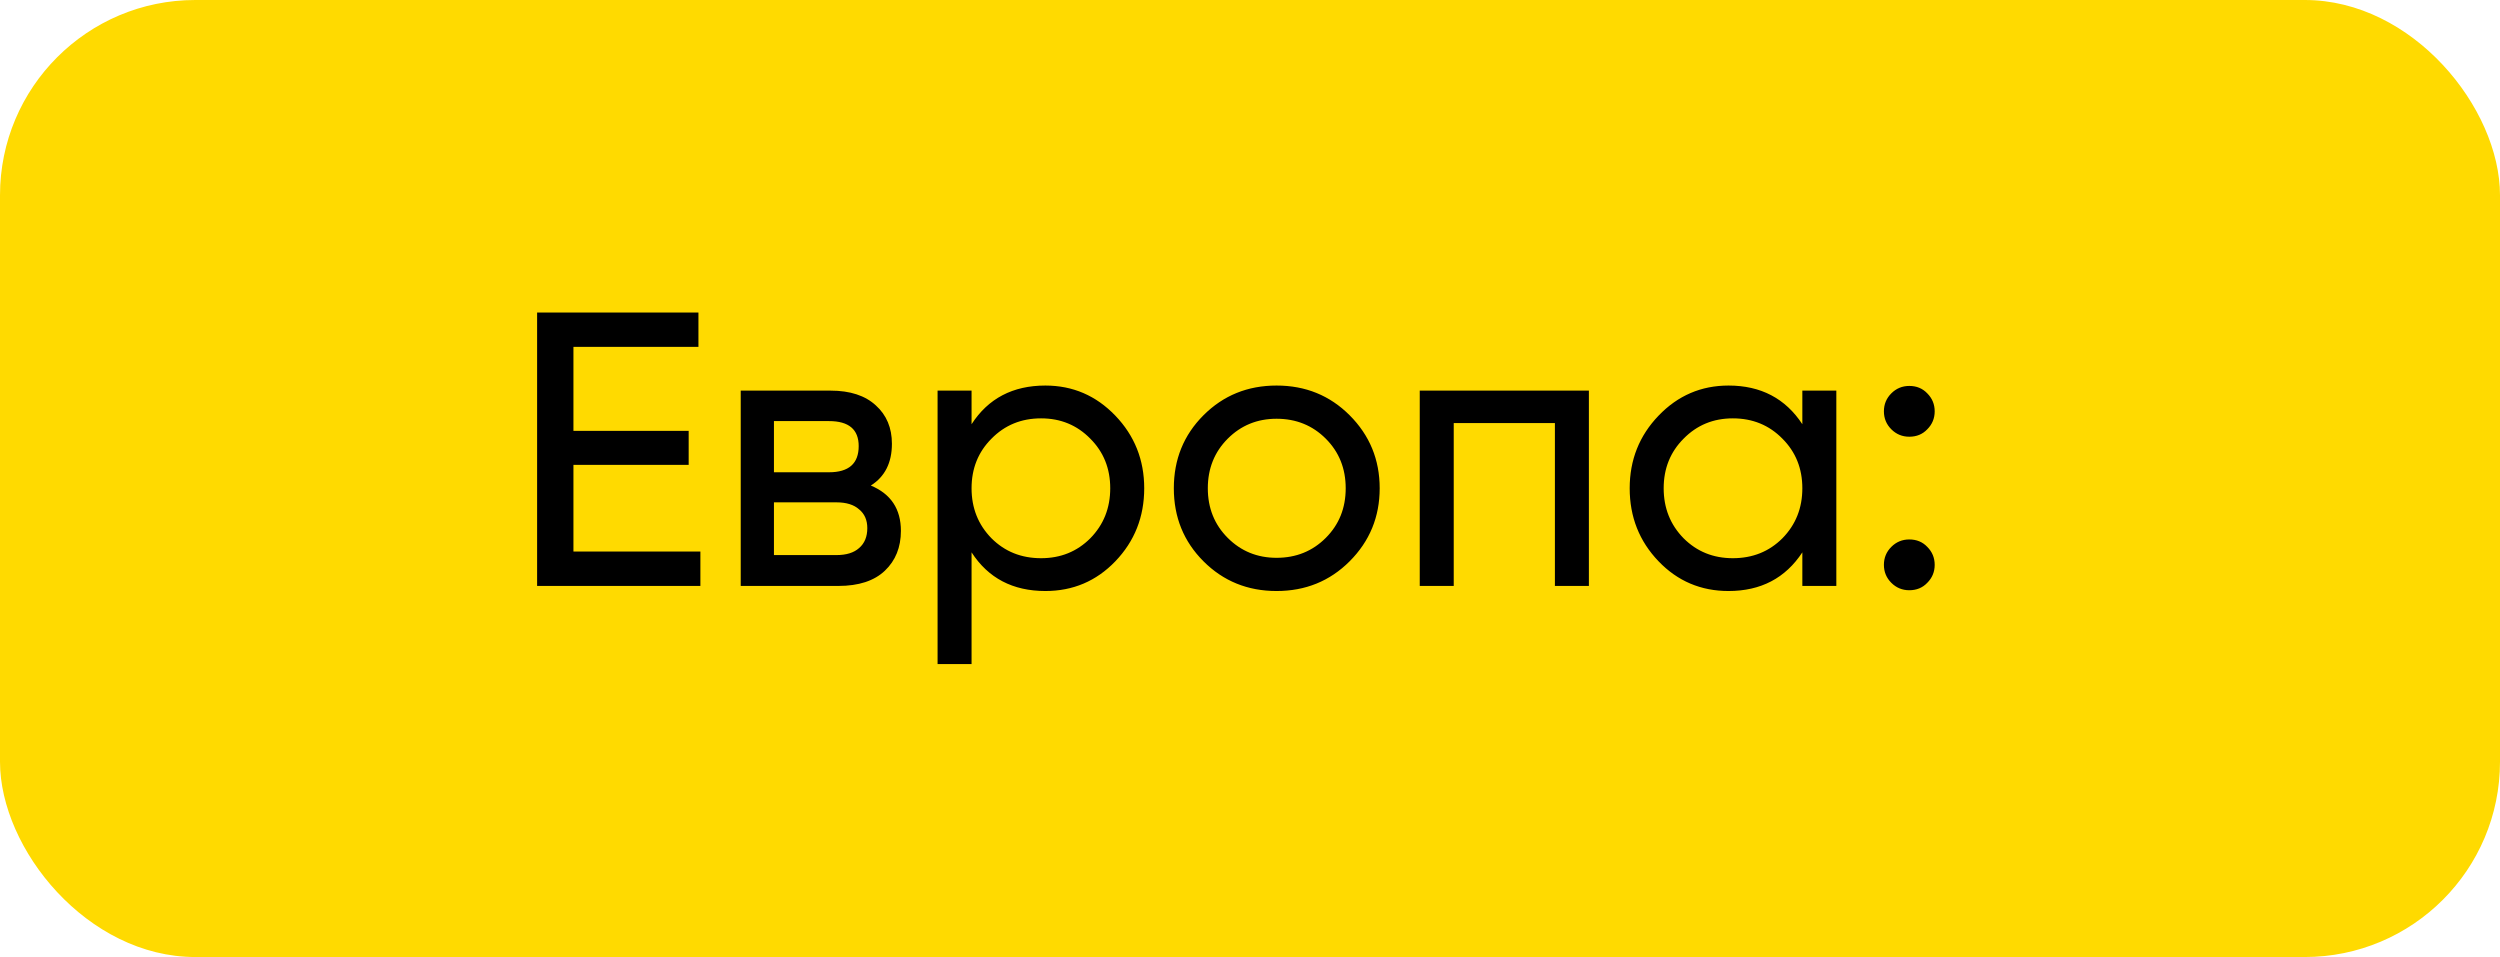
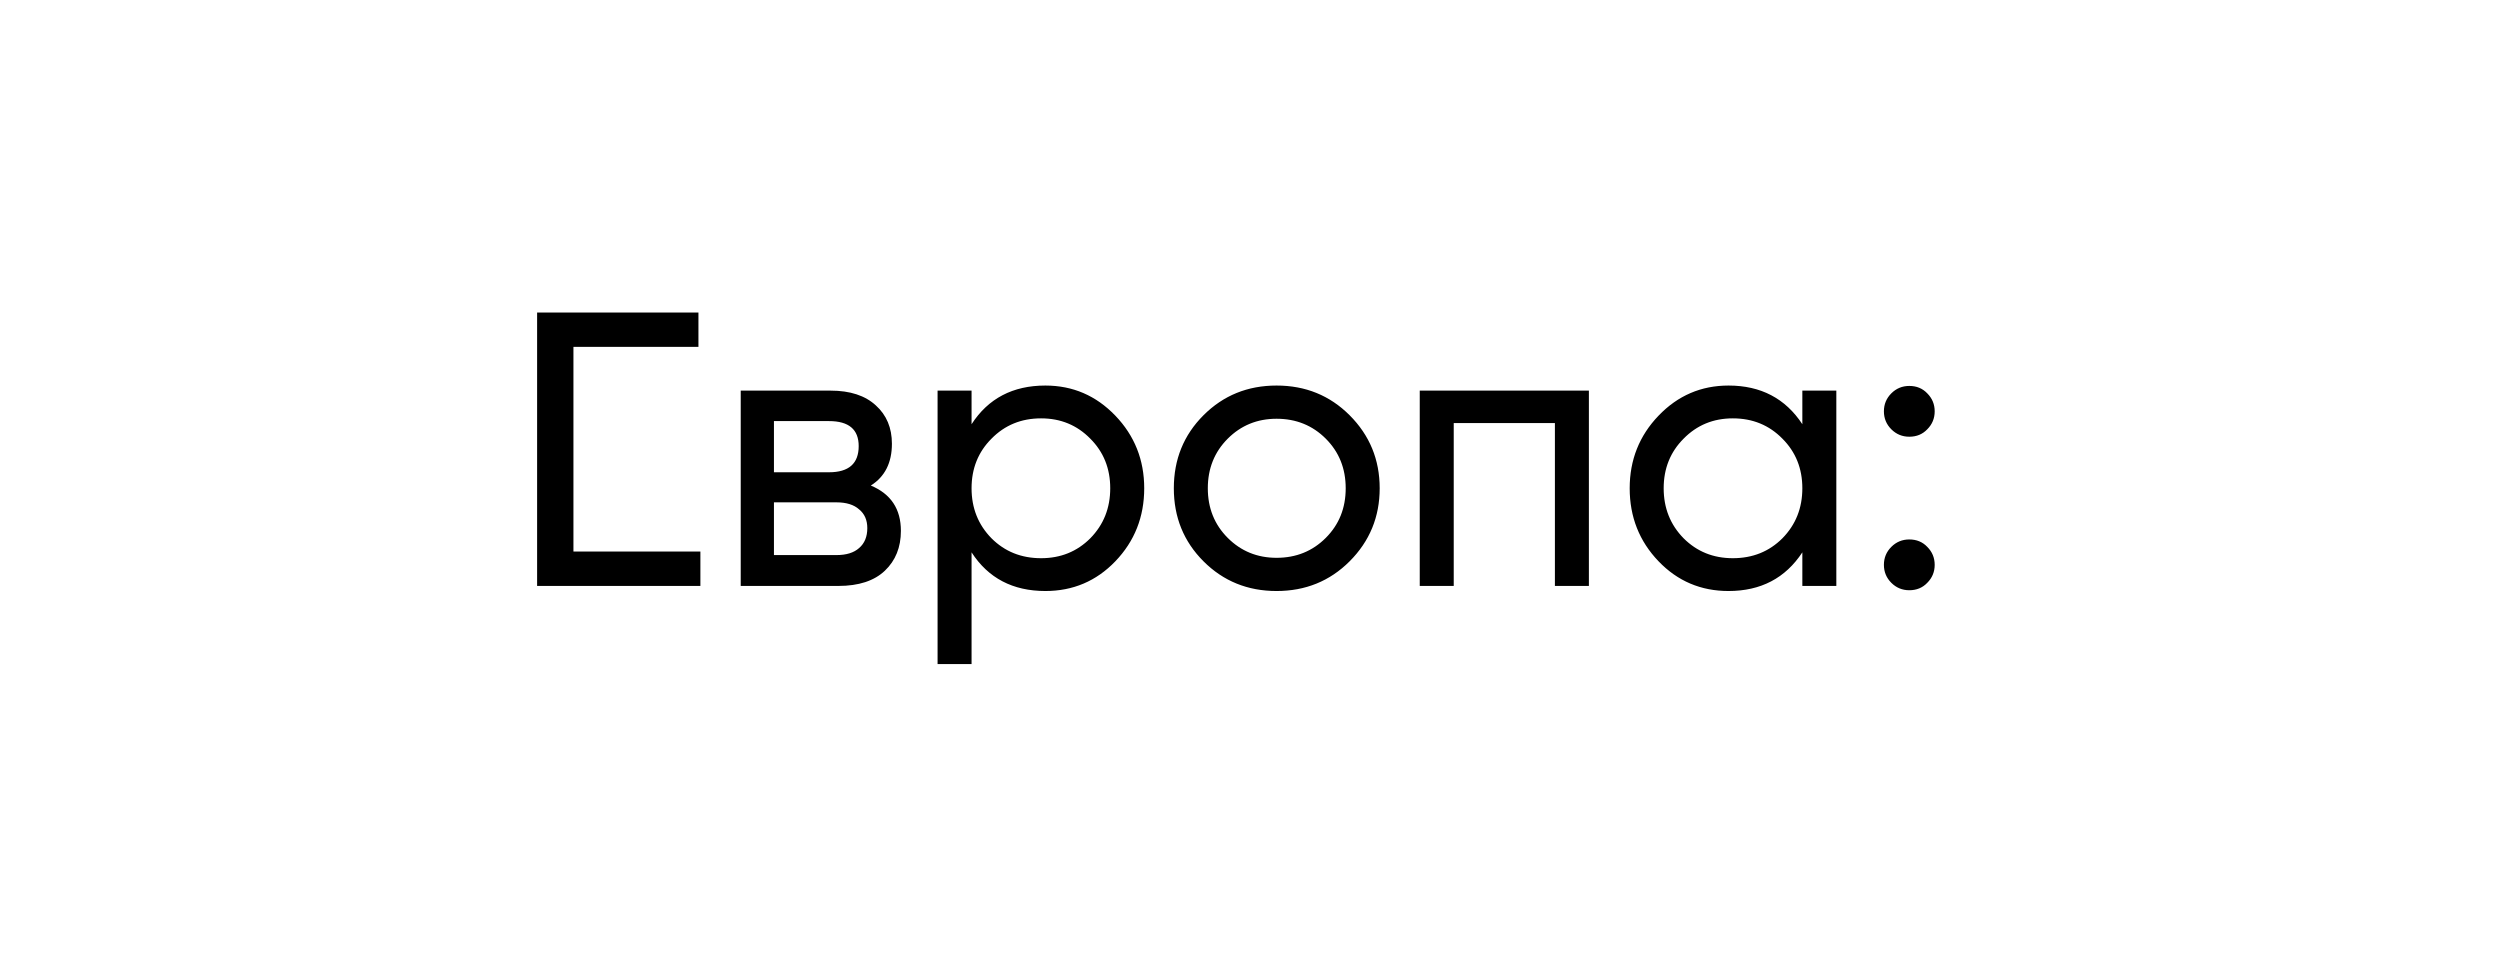
<svg xmlns="http://www.w3.org/2000/svg" width="128" height="49" viewBox="0 0 128 49" fill="none">
-   <rect width="128" height="49" rx="10" fill="#FFDA00" />
-   <path d="M29.36 28.24H35.86V30H27.5V16H35.76V17.76H29.36V22.06H35.26V23.8H29.36V28.24ZM44.586 24.86C45.612 25.287 46.126 26.06 46.126 27.18C46.126 28.02 45.852 28.7 45.306 29.22C44.759 29.74 43.965 30 42.925 30H37.925V20H42.526C43.526 20 44.299 20.253 44.846 20.76C45.392 21.253 45.666 21.907 45.666 22.72C45.666 23.693 45.306 24.407 44.586 24.86ZM39.626 21.56V24.18H42.446C43.459 24.18 43.965 23.733 43.965 22.84C43.965 21.987 43.459 21.56 42.446 21.56H39.626ZM42.825 28.42C43.332 28.42 43.719 28.3 43.986 28.06C44.266 27.82 44.406 27.48 44.406 27.04C44.406 26.627 44.266 26.307 43.986 26.08C43.719 25.84 43.332 25.72 42.825 25.72H39.626V28.42H42.825ZM53.524 19.74C54.924 19.74 56.117 20.253 57.104 21.28C58.09 22.307 58.584 23.547 58.584 25C58.584 26.467 58.09 27.713 57.104 28.74C56.13 29.753 54.937 30.26 53.524 30.26C51.857 30.26 50.597 29.6 49.744 28.28V34H48.004V20H49.744V21.72C50.597 20.4 51.857 19.74 53.524 19.74ZM53.304 28.58C54.304 28.58 55.144 28.24 55.824 27.56C56.504 26.867 56.844 26.013 56.844 25C56.844 23.987 56.504 23.14 55.824 22.46C55.144 21.767 54.304 21.42 53.304 21.42C52.29 21.42 51.444 21.767 50.764 22.46C50.084 23.14 49.744 23.987 49.744 25C49.744 26.013 50.084 26.867 50.764 27.56C51.444 28.24 52.29 28.58 53.304 28.58ZM69.1 28.74C68.087 29.753 66.84 30.26 65.36 30.26C63.88 30.26 62.633 29.753 61.62 28.74C60.606 27.727 60.1 26.48 60.1 25C60.1 23.52 60.606 22.273 61.62 21.26C62.633 20.247 63.88 19.74 65.36 19.74C66.84 19.74 68.087 20.247 69.1 21.26C70.126 22.287 70.64 23.533 70.64 25C70.64 26.467 70.126 27.713 69.1 28.74ZM65.36 28.56C66.36 28.56 67.2 28.22 67.88 27.54C68.56 26.86 68.9 26.013 68.9 25C68.9 23.987 68.56 23.14 67.88 22.46C67.2 21.78 66.36 21.44 65.36 21.44C64.373 21.44 63.54 21.78 62.86 22.46C62.18 23.14 61.84 23.987 61.84 25C61.84 26.013 62.18 26.86 62.86 27.54C63.54 28.22 64.373 28.56 65.36 28.56ZM81.351 20V30H79.611V21.66H74.431V30H72.691V20H81.351ZM92.28 20H94.02V30H92.28V28.28C91.413 29.6 90.153 30.26 88.5 30.26C87.086 30.26 85.893 29.753 84.92 28.74C83.933 27.713 83.44 26.467 83.44 25C83.44 23.547 83.933 22.307 84.92 21.28C85.906 20.253 87.1 19.74 88.5 19.74C90.153 19.74 91.413 20.4 92.28 21.72V20ZM88.72 28.58C89.733 28.58 90.58 28.24 91.26 27.56C91.94 26.867 92.28 26.013 92.28 25C92.28 23.987 91.94 23.14 91.26 22.46C90.58 21.767 89.733 21.42 88.72 21.42C87.72 21.42 86.88 21.767 86.2 22.46C85.52 23.14 85.18 23.987 85.18 25C85.18 26.013 85.52 26.867 86.2 27.56C86.88 28.24 87.72 28.58 88.72 28.58ZM97.756 22.36C97.396 22.36 97.089 22.233 96.836 21.98C96.583 21.727 96.456 21.42 96.456 21.06C96.456 20.7 96.583 20.393 96.836 20.14C97.089 19.887 97.396 19.76 97.756 19.76C98.129 19.76 98.436 19.887 98.676 20.14C98.929 20.393 99.056 20.7 99.056 21.06C99.056 21.42 98.929 21.727 98.676 21.98C98.436 22.233 98.129 22.36 97.756 22.36ZM97.756 30.22C97.396 30.22 97.089 30.093 96.836 29.84C96.583 29.587 96.456 29.28 96.456 28.92C96.456 28.56 96.583 28.253 96.836 28C97.089 27.747 97.396 27.62 97.756 27.62C98.129 27.62 98.436 27.747 98.676 28C98.929 28.253 99.056 28.56 99.056 28.92C99.056 29.28 98.929 29.587 98.676 29.84C98.436 30.093 98.129 30.22 97.756 30.22Z" fill="black" />
+   <path d="M29.36 28.24H35.86V30H27.5V16H35.76V17.76H29.36V22.06H35.26H29.36V28.24ZM44.586 24.86C45.612 25.287 46.126 26.06 46.126 27.18C46.126 28.02 45.852 28.7 45.306 29.22C44.759 29.74 43.965 30 42.925 30H37.925V20H42.526C43.526 20 44.299 20.253 44.846 20.76C45.392 21.253 45.666 21.907 45.666 22.72C45.666 23.693 45.306 24.407 44.586 24.86ZM39.626 21.56V24.18H42.446C43.459 24.18 43.965 23.733 43.965 22.84C43.965 21.987 43.459 21.56 42.446 21.56H39.626ZM42.825 28.42C43.332 28.42 43.719 28.3 43.986 28.06C44.266 27.82 44.406 27.48 44.406 27.04C44.406 26.627 44.266 26.307 43.986 26.08C43.719 25.84 43.332 25.72 42.825 25.72H39.626V28.42H42.825ZM53.524 19.74C54.924 19.74 56.117 20.253 57.104 21.28C58.09 22.307 58.584 23.547 58.584 25C58.584 26.467 58.09 27.713 57.104 28.74C56.13 29.753 54.937 30.26 53.524 30.26C51.857 30.26 50.597 29.6 49.744 28.28V34H48.004V20H49.744V21.72C50.597 20.4 51.857 19.74 53.524 19.74ZM53.304 28.58C54.304 28.58 55.144 28.24 55.824 27.56C56.504 26.867 56.844 26.013 56.844 25C56.844 23.987 56.504 23.14 55.824 22.46C55.144 21.767 54.304 21.42 53.304 21.42C52.29 21.42 51.444 21.767 50.764 22.46C50.084 23.14 49.744 23.987 49.744 25C49.744 26.013 50.084 26.867 50.764 27.56C51.444 28.24 52.29 28.58 53.304 28.58ZM69.1 28.74C68.087 29.753 66.84 30.26 65.36 30.26C63.88 30.26 62.633 29.753 61.62 28.74C60.606 27.727 60.1 26.48 60.1 25C60.1 23.52 60.606 22.273 61.62 21.26C62.633 20.247 63.88 19.74 65.36 19.74C66.84 19.74 68.087 20.247 69.1 21.26C70.126 22.287 70.64 23.533 70.64 25C70.64 26.467 70.126 27.713 69.1 28.74ZM65.36 28.56C66.36 28.56 67.2 28.22 67.88 27.54C68.56 26.86 68.9 26.013 68.9 25C68.9 23.987 68.56 23.14 67.88 22.46C67.2 21.78 66.36 21.44 65.36 21.44C64.373 21.44 63.54 21.78 62.86 22.46C62.18 23.14 61.84 23.987 61.84 25C61.84 26.013 62.18 26.86 62.86 27.54C63.54 28.22 64.373 28.56 65.36 28.56ZM81.351 20V30H79.611V21.66H74.431V30H72.691V20H81.351ZM92.28 20H94.02V30H92.28V28.28C91.413 29.6 90.153 30.26 88.5 30.26C87.086 30.26 85.893 29.753 84.92 28.74C83.933 27.713 83.44 26.467 83.44 25C83.44 23.547 83.933 22.307 84.92 21.28C85.906 20.253 87.1 19.74 88.5 19.74C90.153 19.74 91.413 20.4 92.28 21.72V20ZM88.72 28.58C89.733 28.58 90.58 28.24 91.26 27.56C91.94 26.867 92.28 26.013 92.28 25C92.28 23.987 91.94 23.14 91.26 22.46C90.58 21.767 89.733 21.42 88.72 21.42C87.72 21.42 86.88 21.767 86.2 22.46C85.52 23.14 85.18 23.987 85.18 25C85.18 26.013 85.52 26.867 86.2 27.56C86.88 28.24 87.72 28.58 88.72 28.58ZM97.756 22.36C97.396 22.36 97.089 22.233 96.836 21.98C96.583 21.727 96.456 21.42 96.456 21.06C96.456 20.7 96.583 20.393 96.836 20.14C97.089 19.887 97.396 19.76 97.756 19.76C98.129 19.76 98.436 19.887 98.676 20.14C98.929 20.393 99.056 20.7 99.056 21.06C99.056 21.42 98.929 21.727 98.676 21.98C98.436 22.233 98.129 22.36 97.756 22.36ZM97.756 30.22C97.396 30.22 97.089 30.093 96.836 29.84C96.583 29.587 96.456 29.28 96.456 28.92C96.456 28.56 96.583 28.253 96.836 28C97.089 27.747 97.396 27.62 97.756 27.62C98.129 27.62 98.436 27.747 98.676 28C98.929 28.253 99.056 28.56 99.056 28.92C99.056 29.28 98.929 29.587 98.676 29.84C98.436 30.093 98.129 30.22 97.756 30.22Z" fill="black" />
</svg>